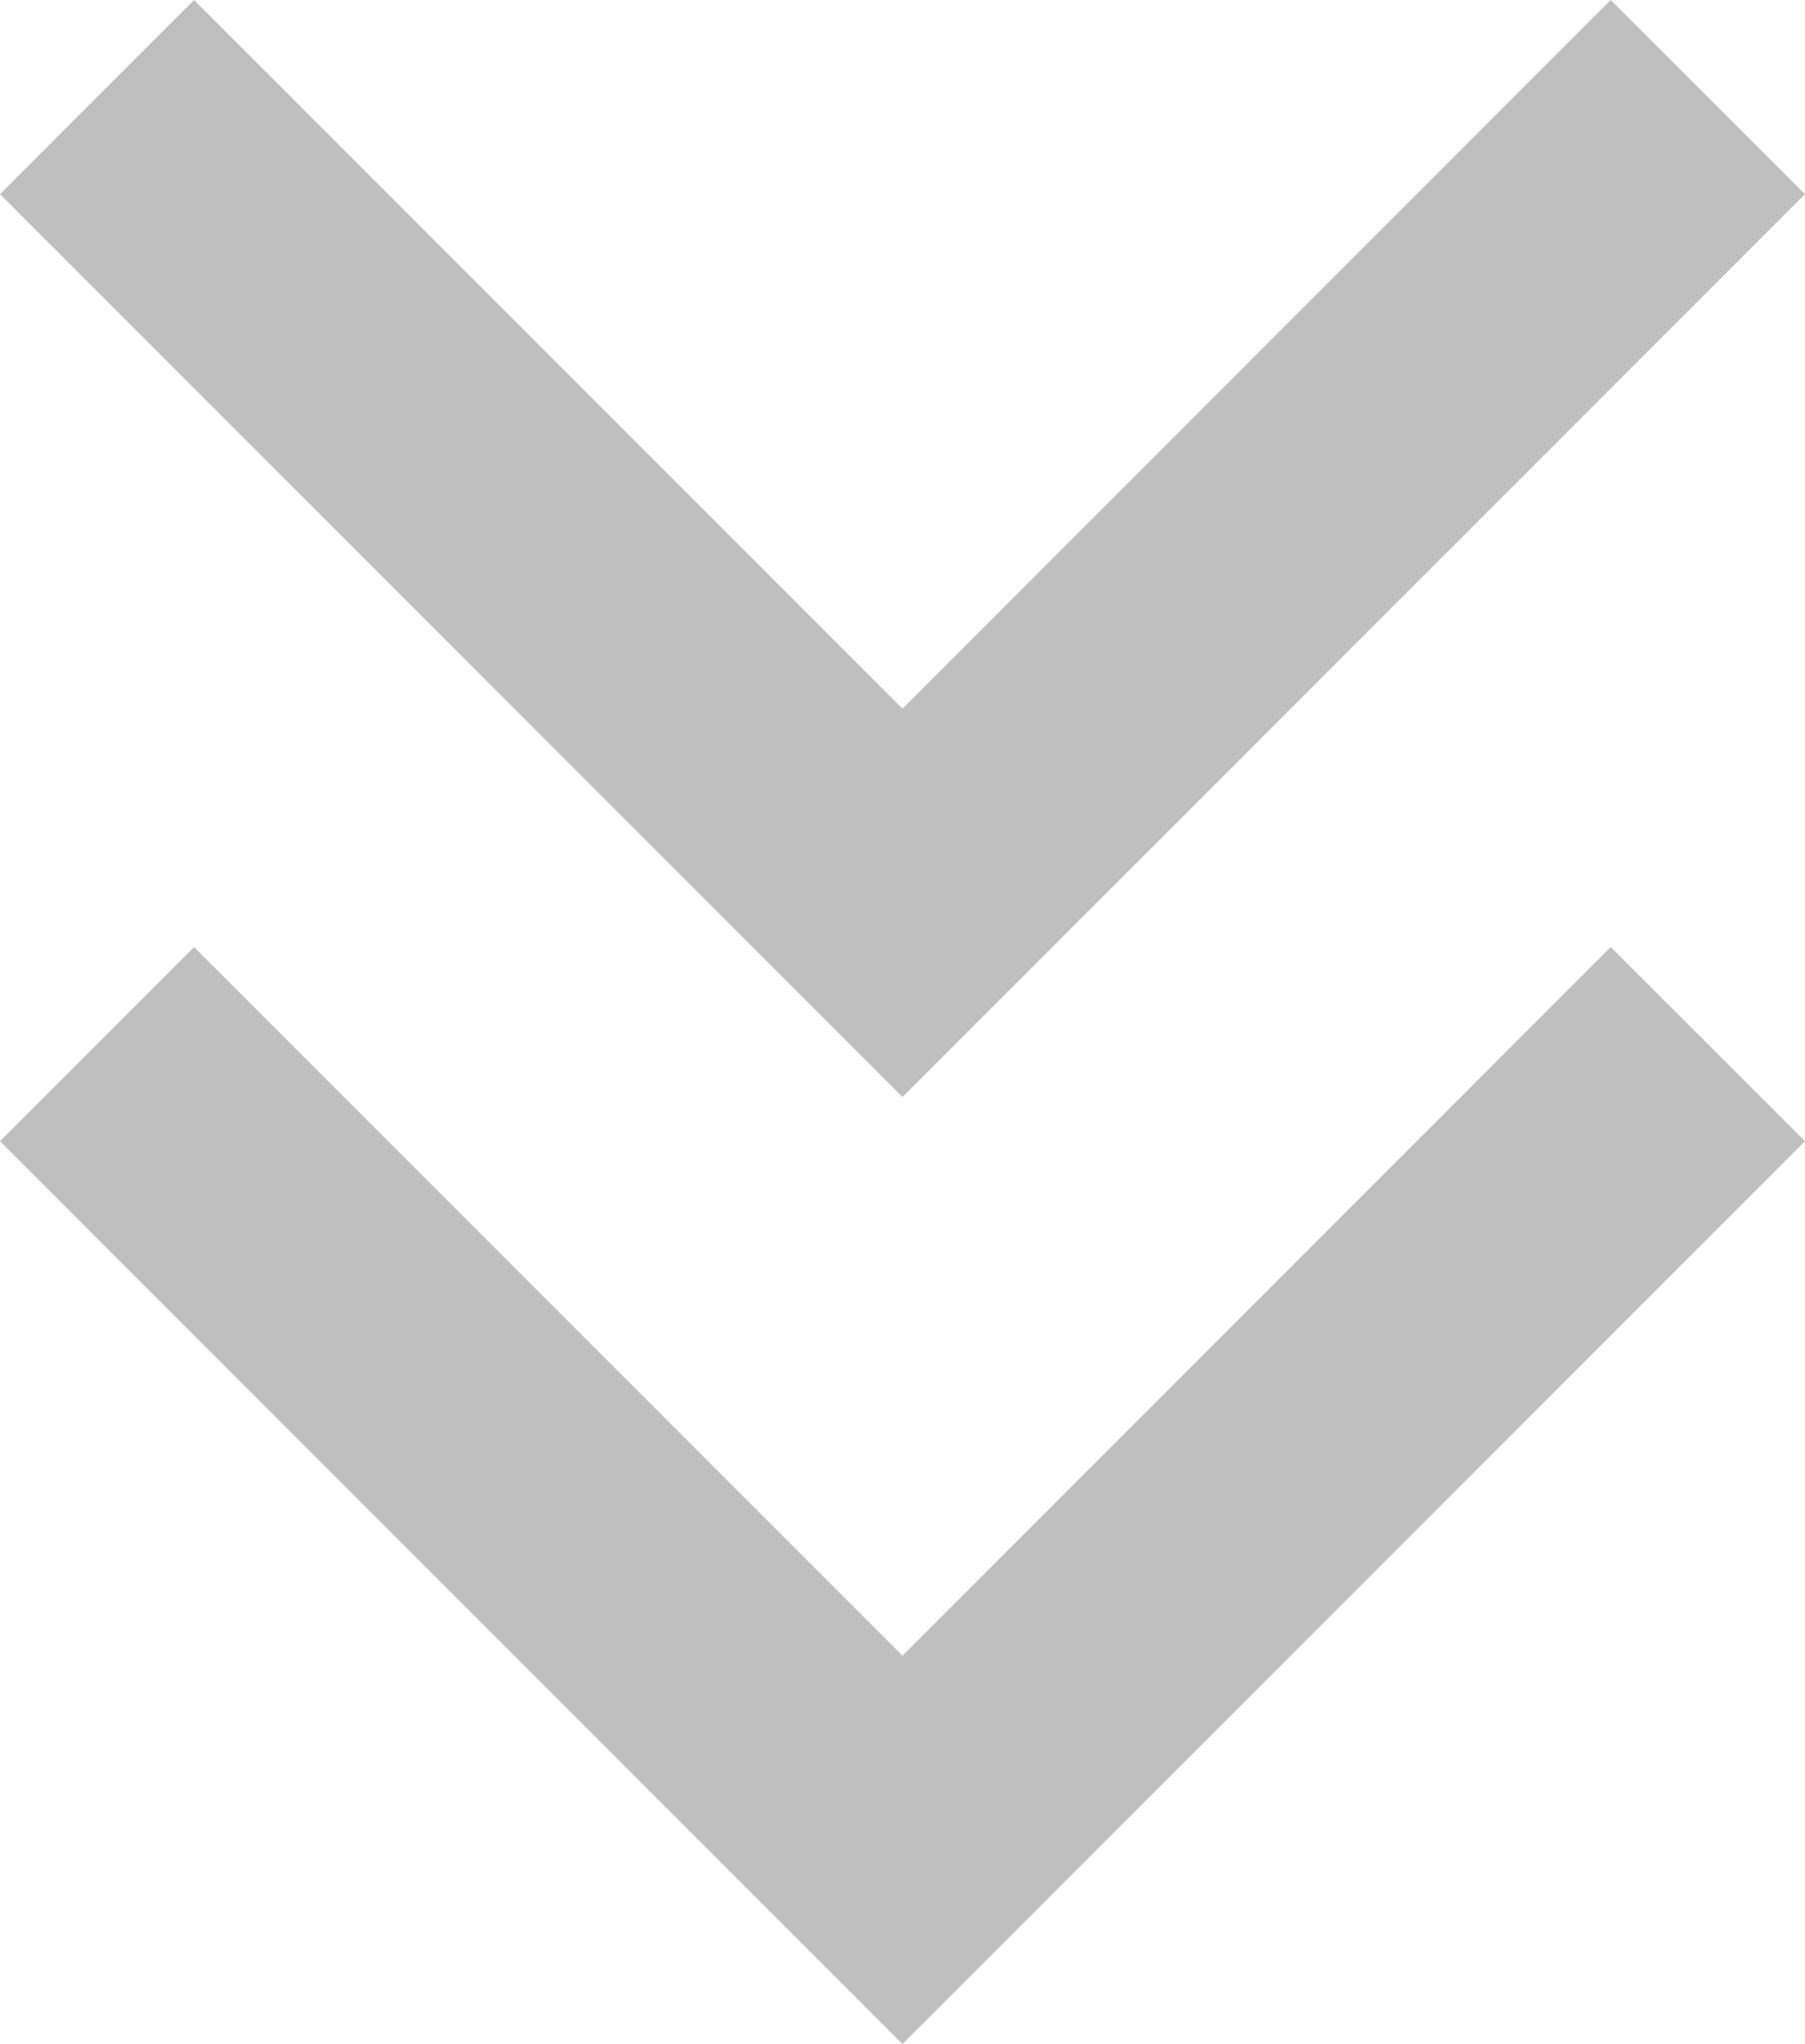
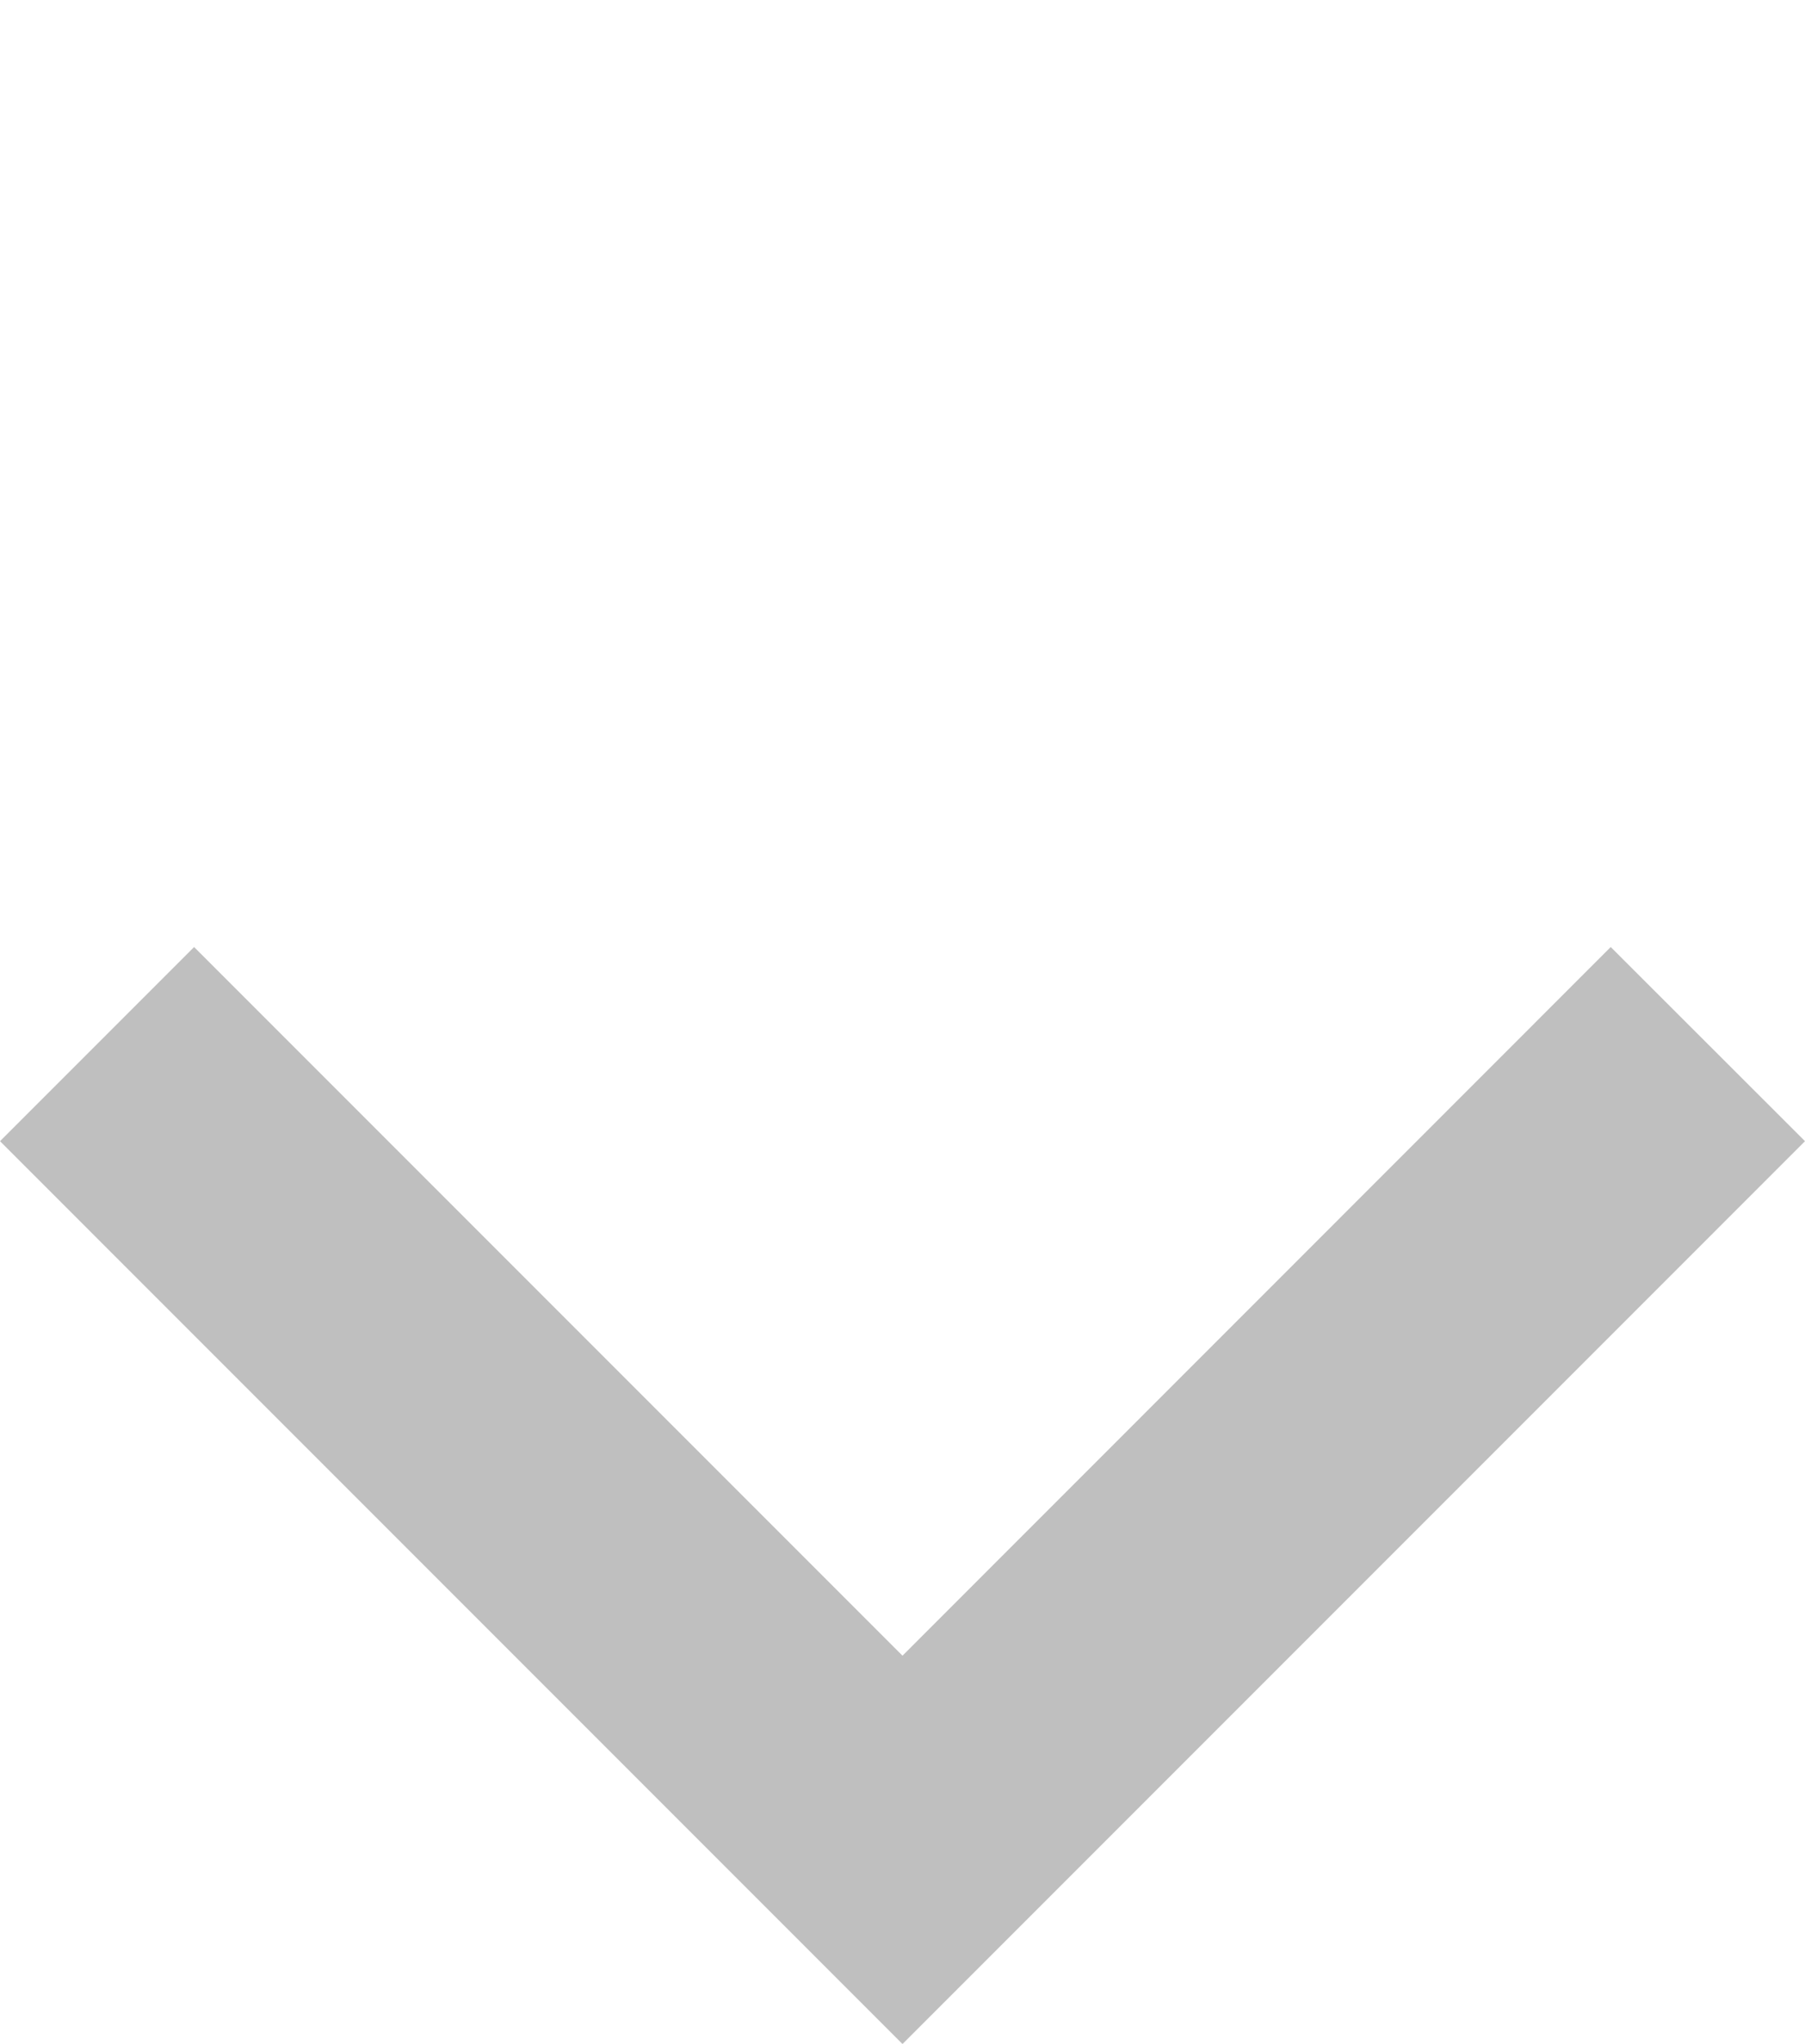
<svg xmlns="http://www.w3.org/2000/svg" width="133.467" height="151.086" viewBox="0 0 133.467 151.086">
  <g id="Group_304" data-name="Group 304" transform="translate(-125.597 -294.494)">
    <g id="Group_279" data-name="Group 279" transform="translate(159.304 260.788)">
-       <path id="Path_2222" data-name="Path 2222" d="M14.352,0,0,14.365,52.381,66.733,0,119.114l14.352,14.352L81.086,66.733Z" transform="translate(99.76 33.706) rotate(90)" fill="#bfbfbf" />
-     </g>
+       </g>
    <g id="Group_303" data-name="Group 303" transform="translate(159.304 330.788)">
      <path id="Path_2222-2" data-name="Path 2222" d="M14.352,0,0,14.365,52.381,66.733,0,119.114l14.352,14.352L81.086,66.733Z" transform="translate(99.76 33.706) rotate(90)" fill="#bfbfbf" />
    </g>
  </g>
</svg>